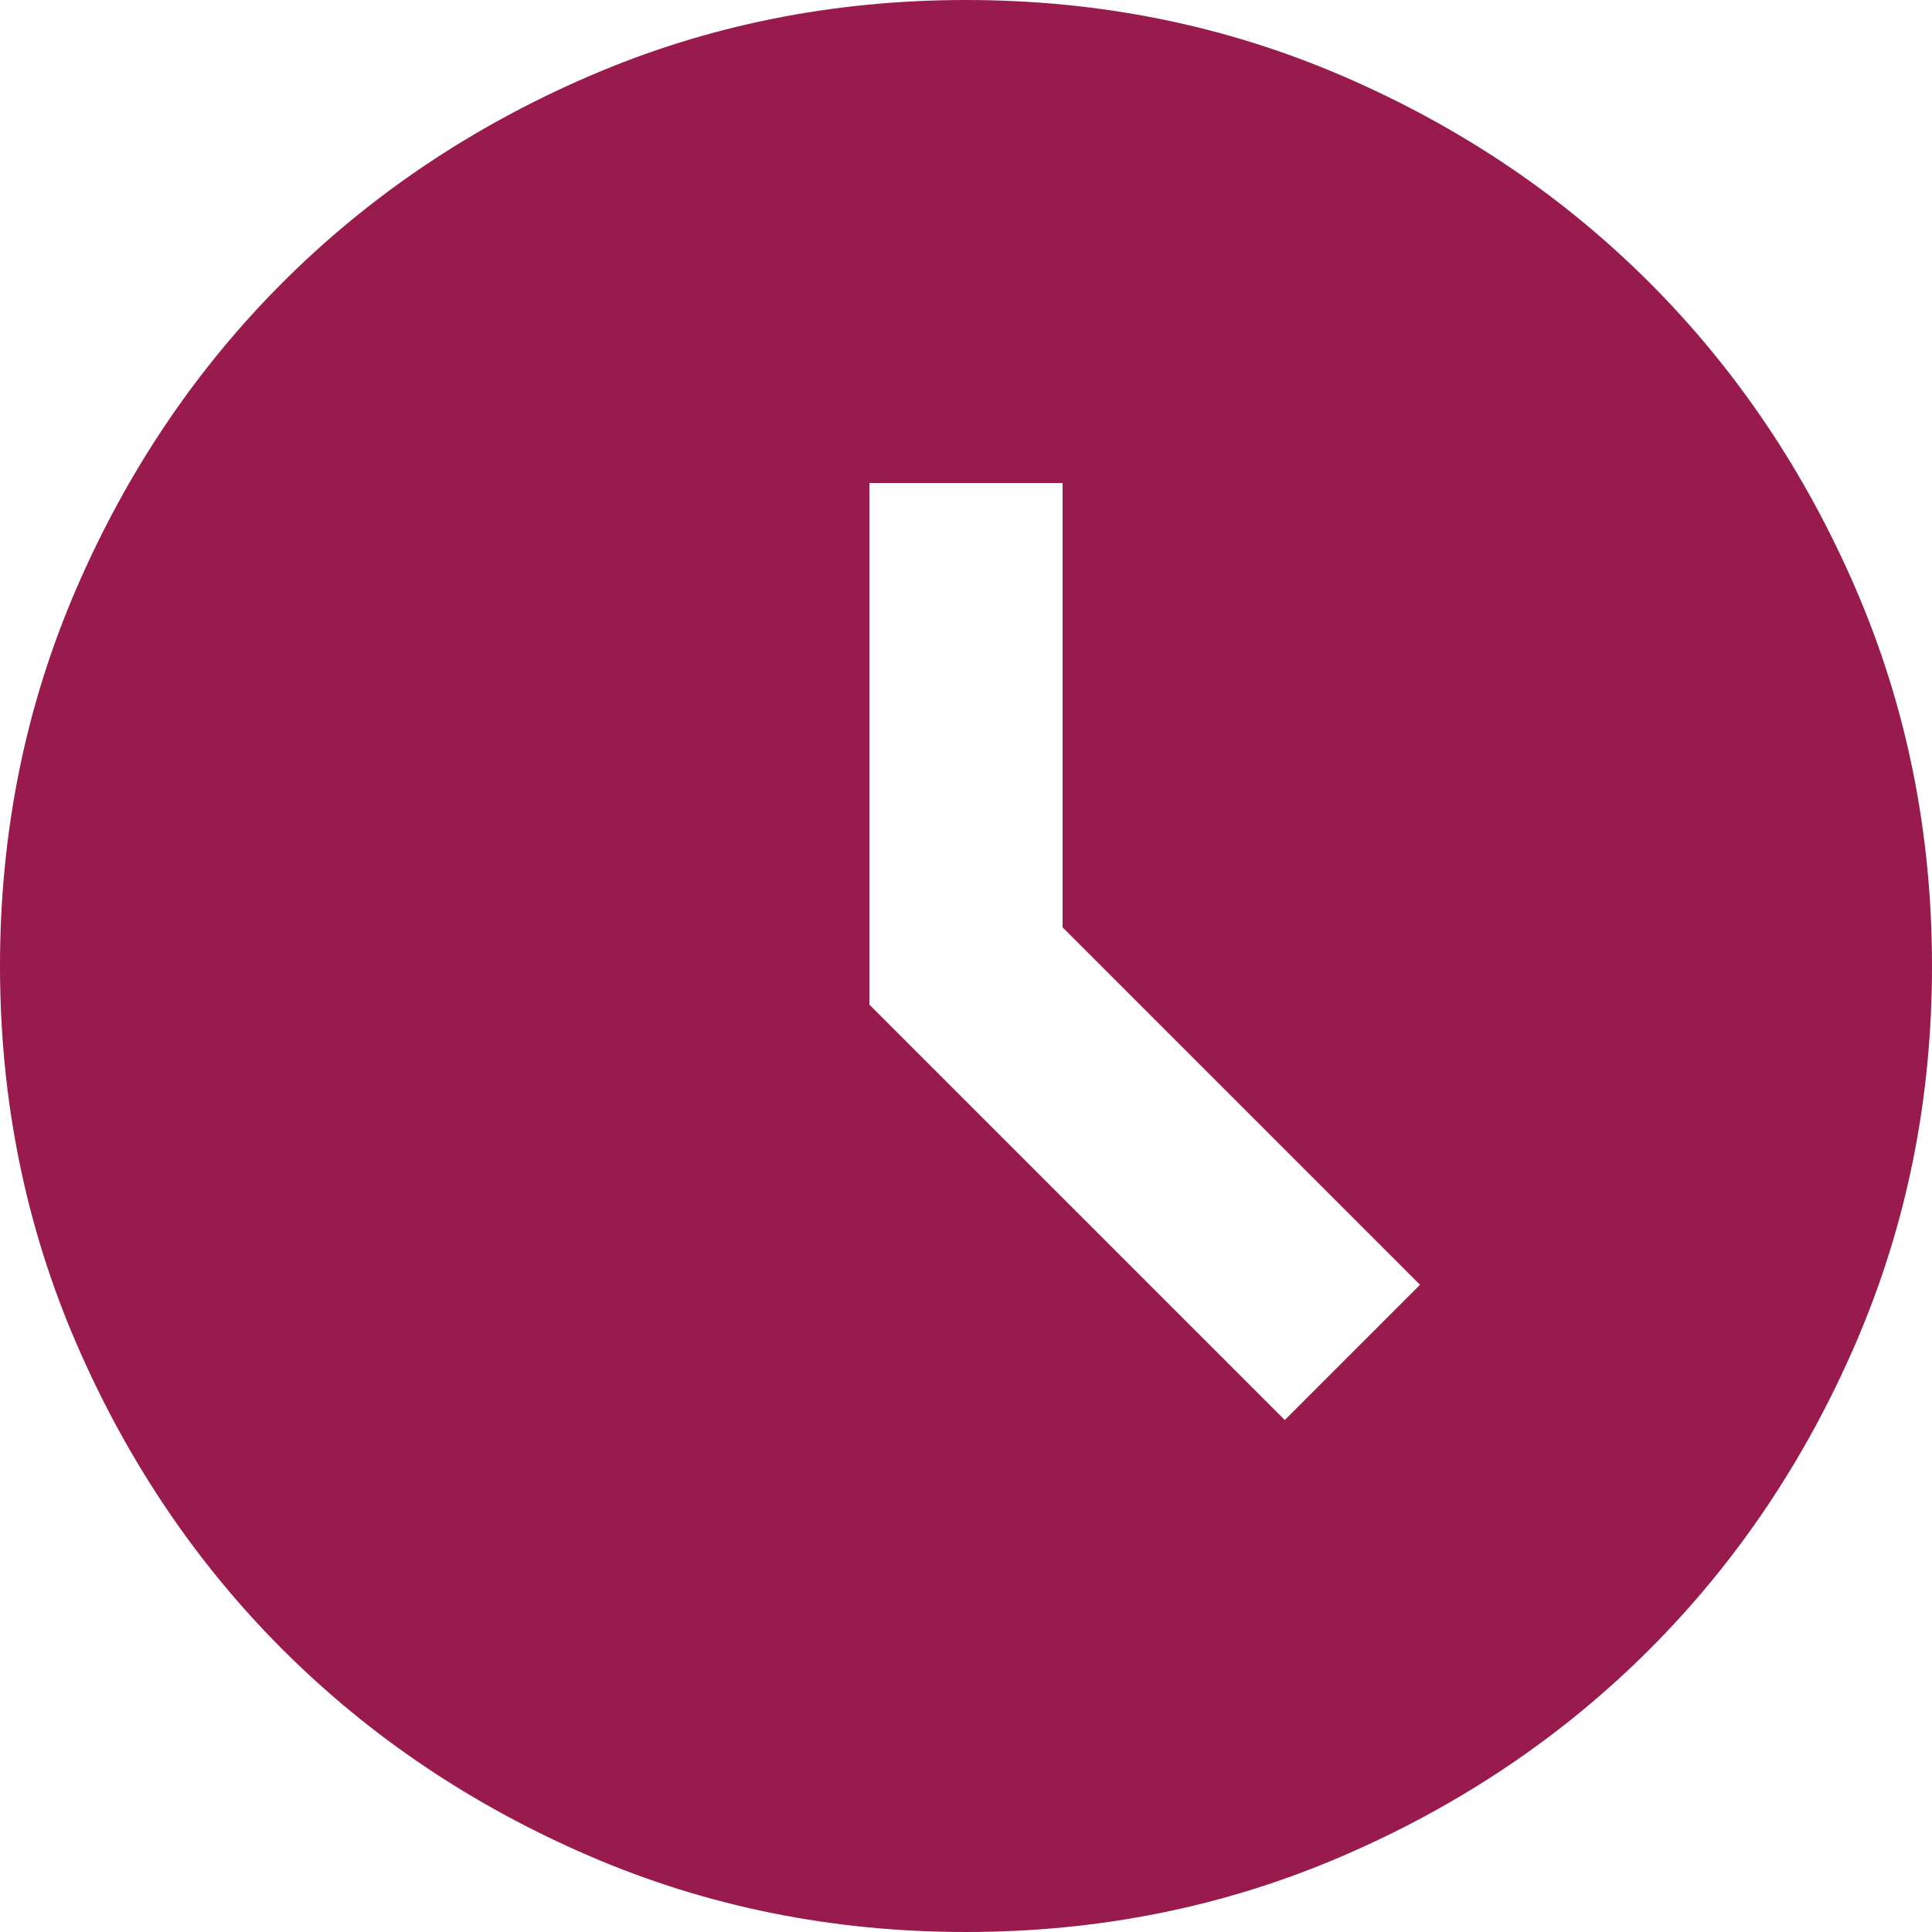
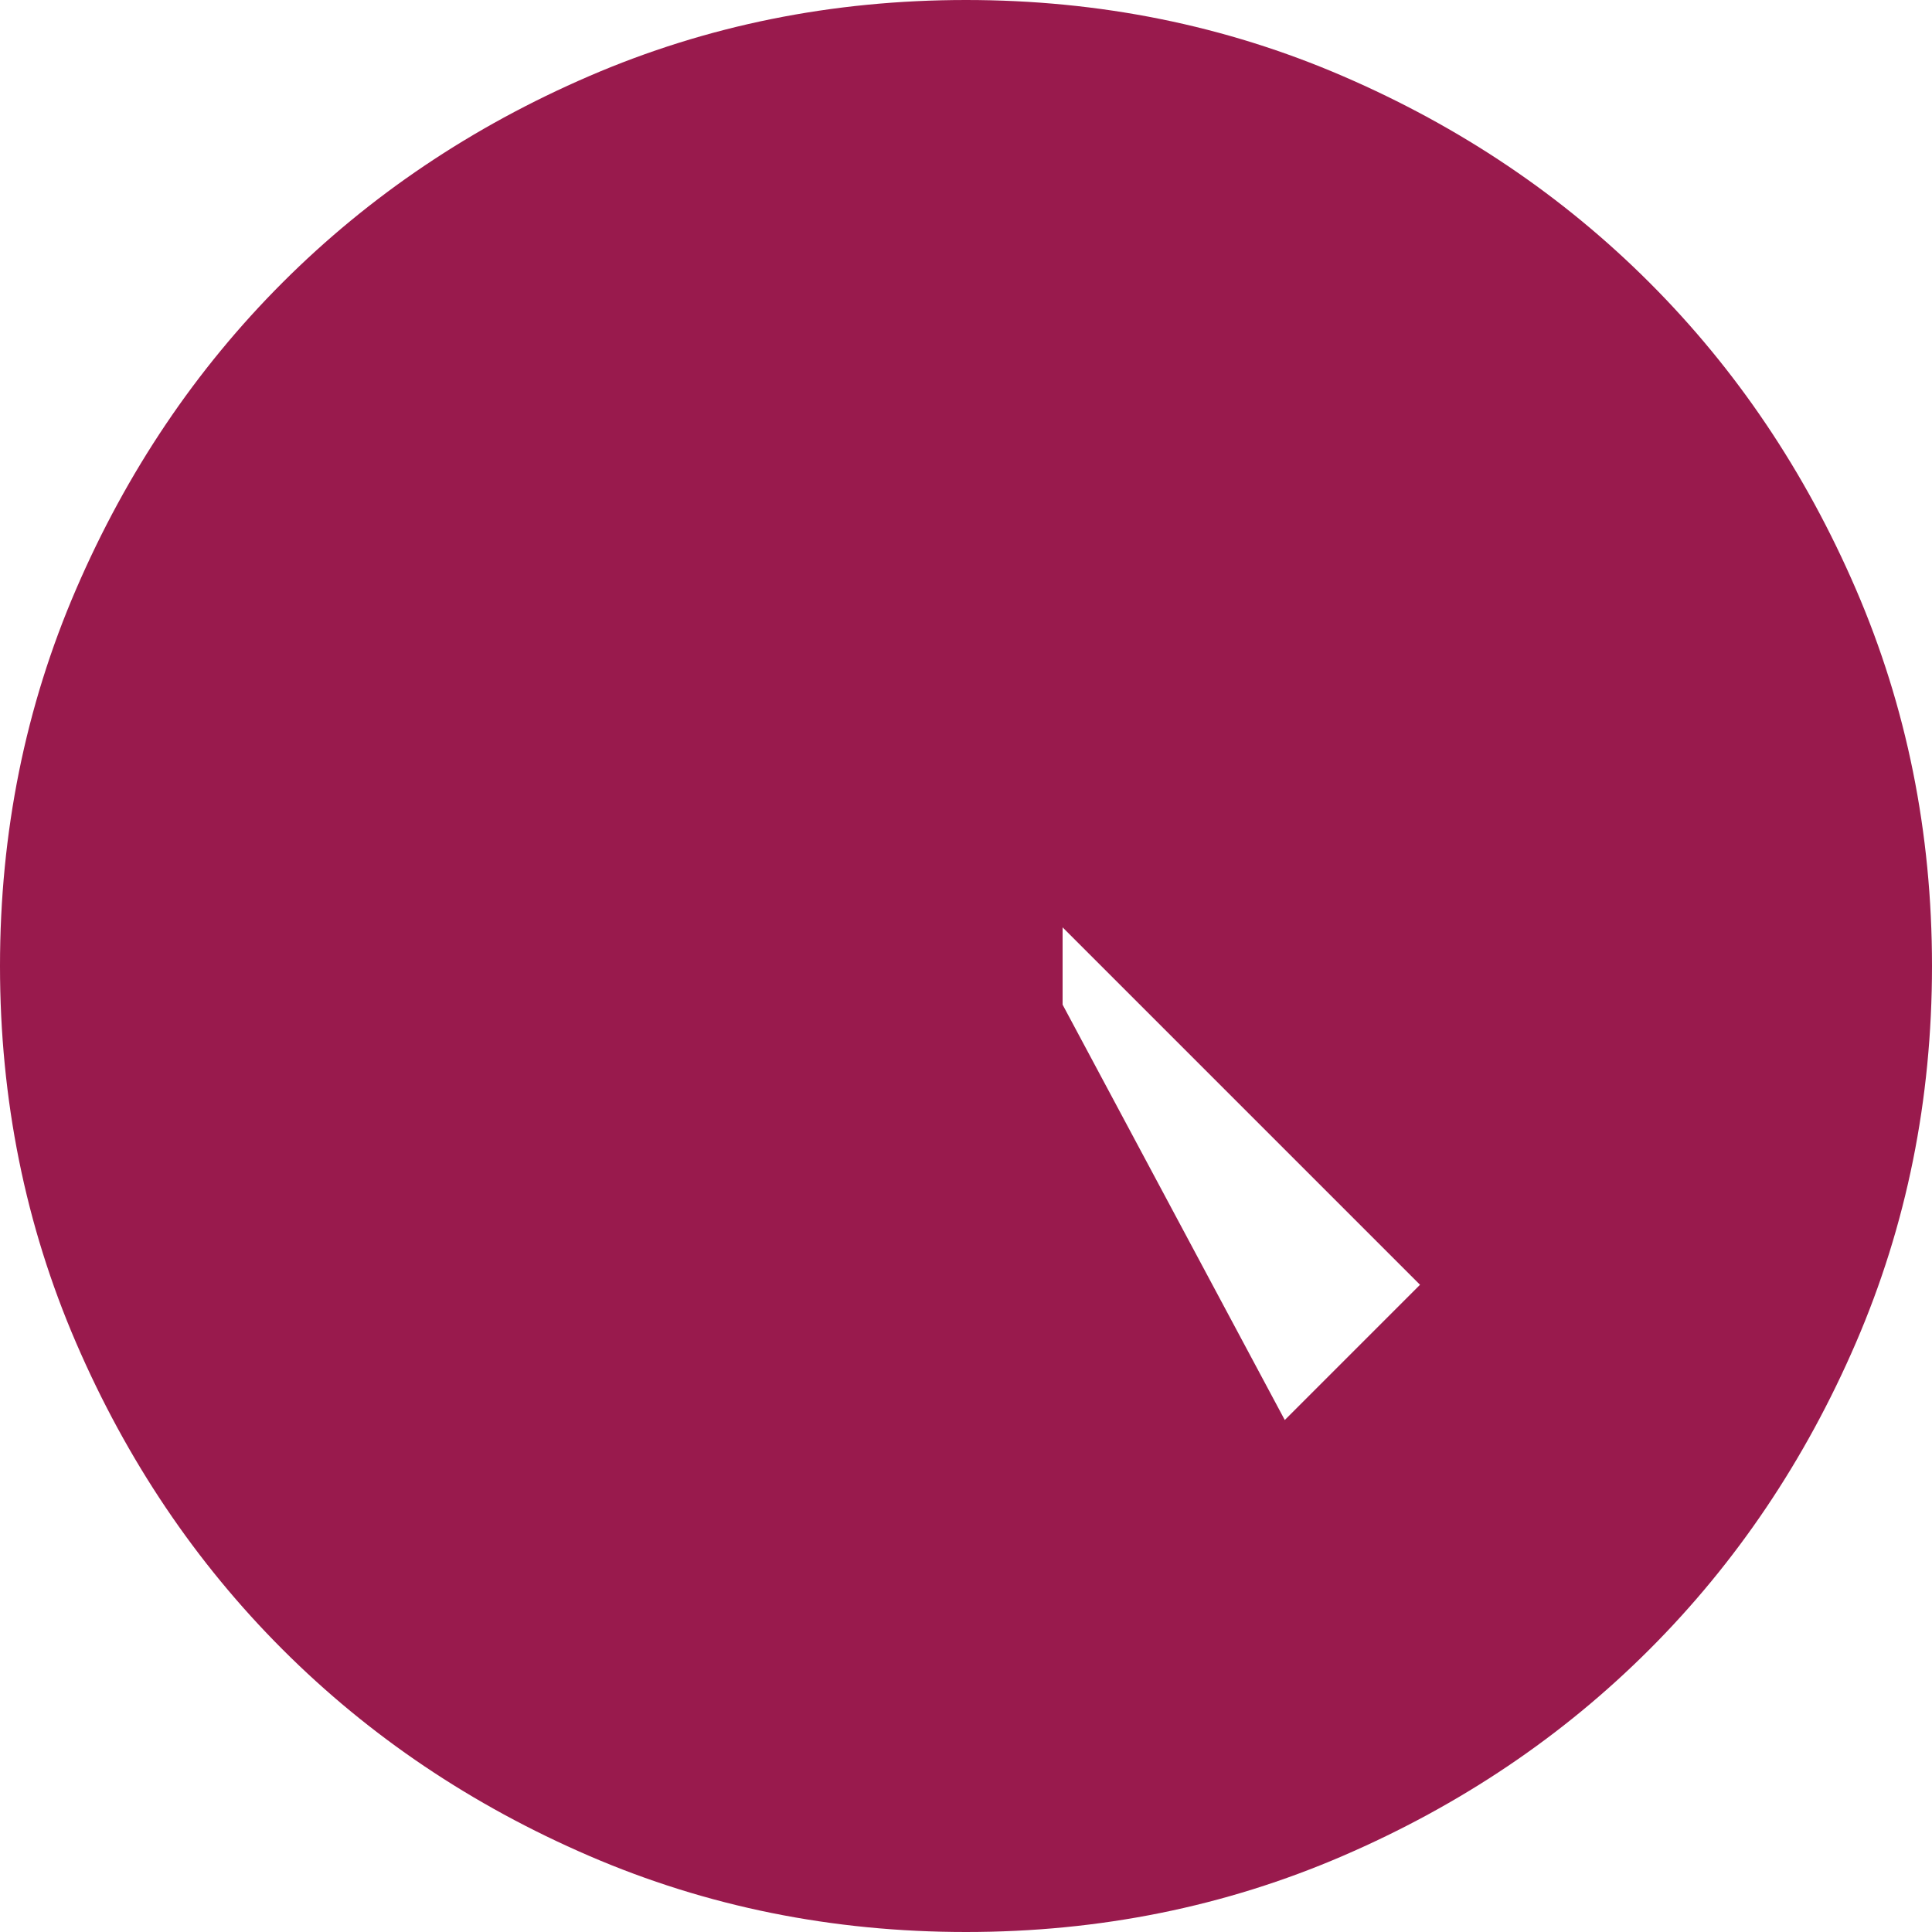
<svg xmlns="http://www.w3.org/2000/svg" height="14.008" viewBox="0 -960 560.328 560.328" width="14.008" version="1.1" id="svg2915" xml:space="preserve">
  <defs id="defs2919" />
-   <path d="m 372.618,-548.159 39.223,-39.223 -103.661,-103.661 V -819.918 H 252.148 v 151.289 z m -92.454,148.487 q -58.134,0 -109.264,-22.063 -51.13,-22.063 -88.952,-59.885 -37.822,-37.822 -59.885,-88.952 Q 2.4189453e-5,-621.702 2.4189453e-5,-679.836 q 0,-58.134 22.063,-109.264 22.063,-51.13 59.885,-88.952 37.822,-37.822 88.952,-59.885 51.13,-22.063 109.264,-22.063 58.134,0 109.264,22.063 51.13,22.063 88.952,59.885 37.822,37.822 59.885,88.952 22.063,51.13 22.063,109.264 0,58.134 -22.063,109.264 -22.063,51.13 -59.885,88.952 -37.822,37.822 -88.952,59.885 -51.13,22.063 -109.264,22.063 z" id="path4970" style="fill:#991a4d;fill-opacity:1;stroke-width:0.7" />
+   <path d="m 372.618,-548.159 39.223,-39.223 -103.661,-103.661 V -819.918 v 151.289 z m -92.454,148.487 q -58.134,0 -109.264,-22.063 -51.13,-22.063 -88.952,-59.885 -37.822,-37.822 -59.885,-88.952 Q 2.4189453e-5,-621.702 2.4189453e-5,-679.836 q 0,-58.134 22.063,-109.264 22.063,-51.13 59.885,-88.952 37.822,-37.822 88.952,-59.885 51.13,-22.063 109.264,-22.063 58.134,0 109.264,22.063 51.13,22.063 88.952,59.885 37.822,37.822 59.885,88.952 22.063,51.13 22.063,109.264 0,58.134 -22.063,109.264 -22.063,51.13 -59.885,88.952 -37.822,37.822 -88.952,59.885 -51.13,22.063 -109.264,22.063 z" id="path4970" style="fill:#991a4d;fill-opacity:1;stroke-width:0.7" />
</svg>